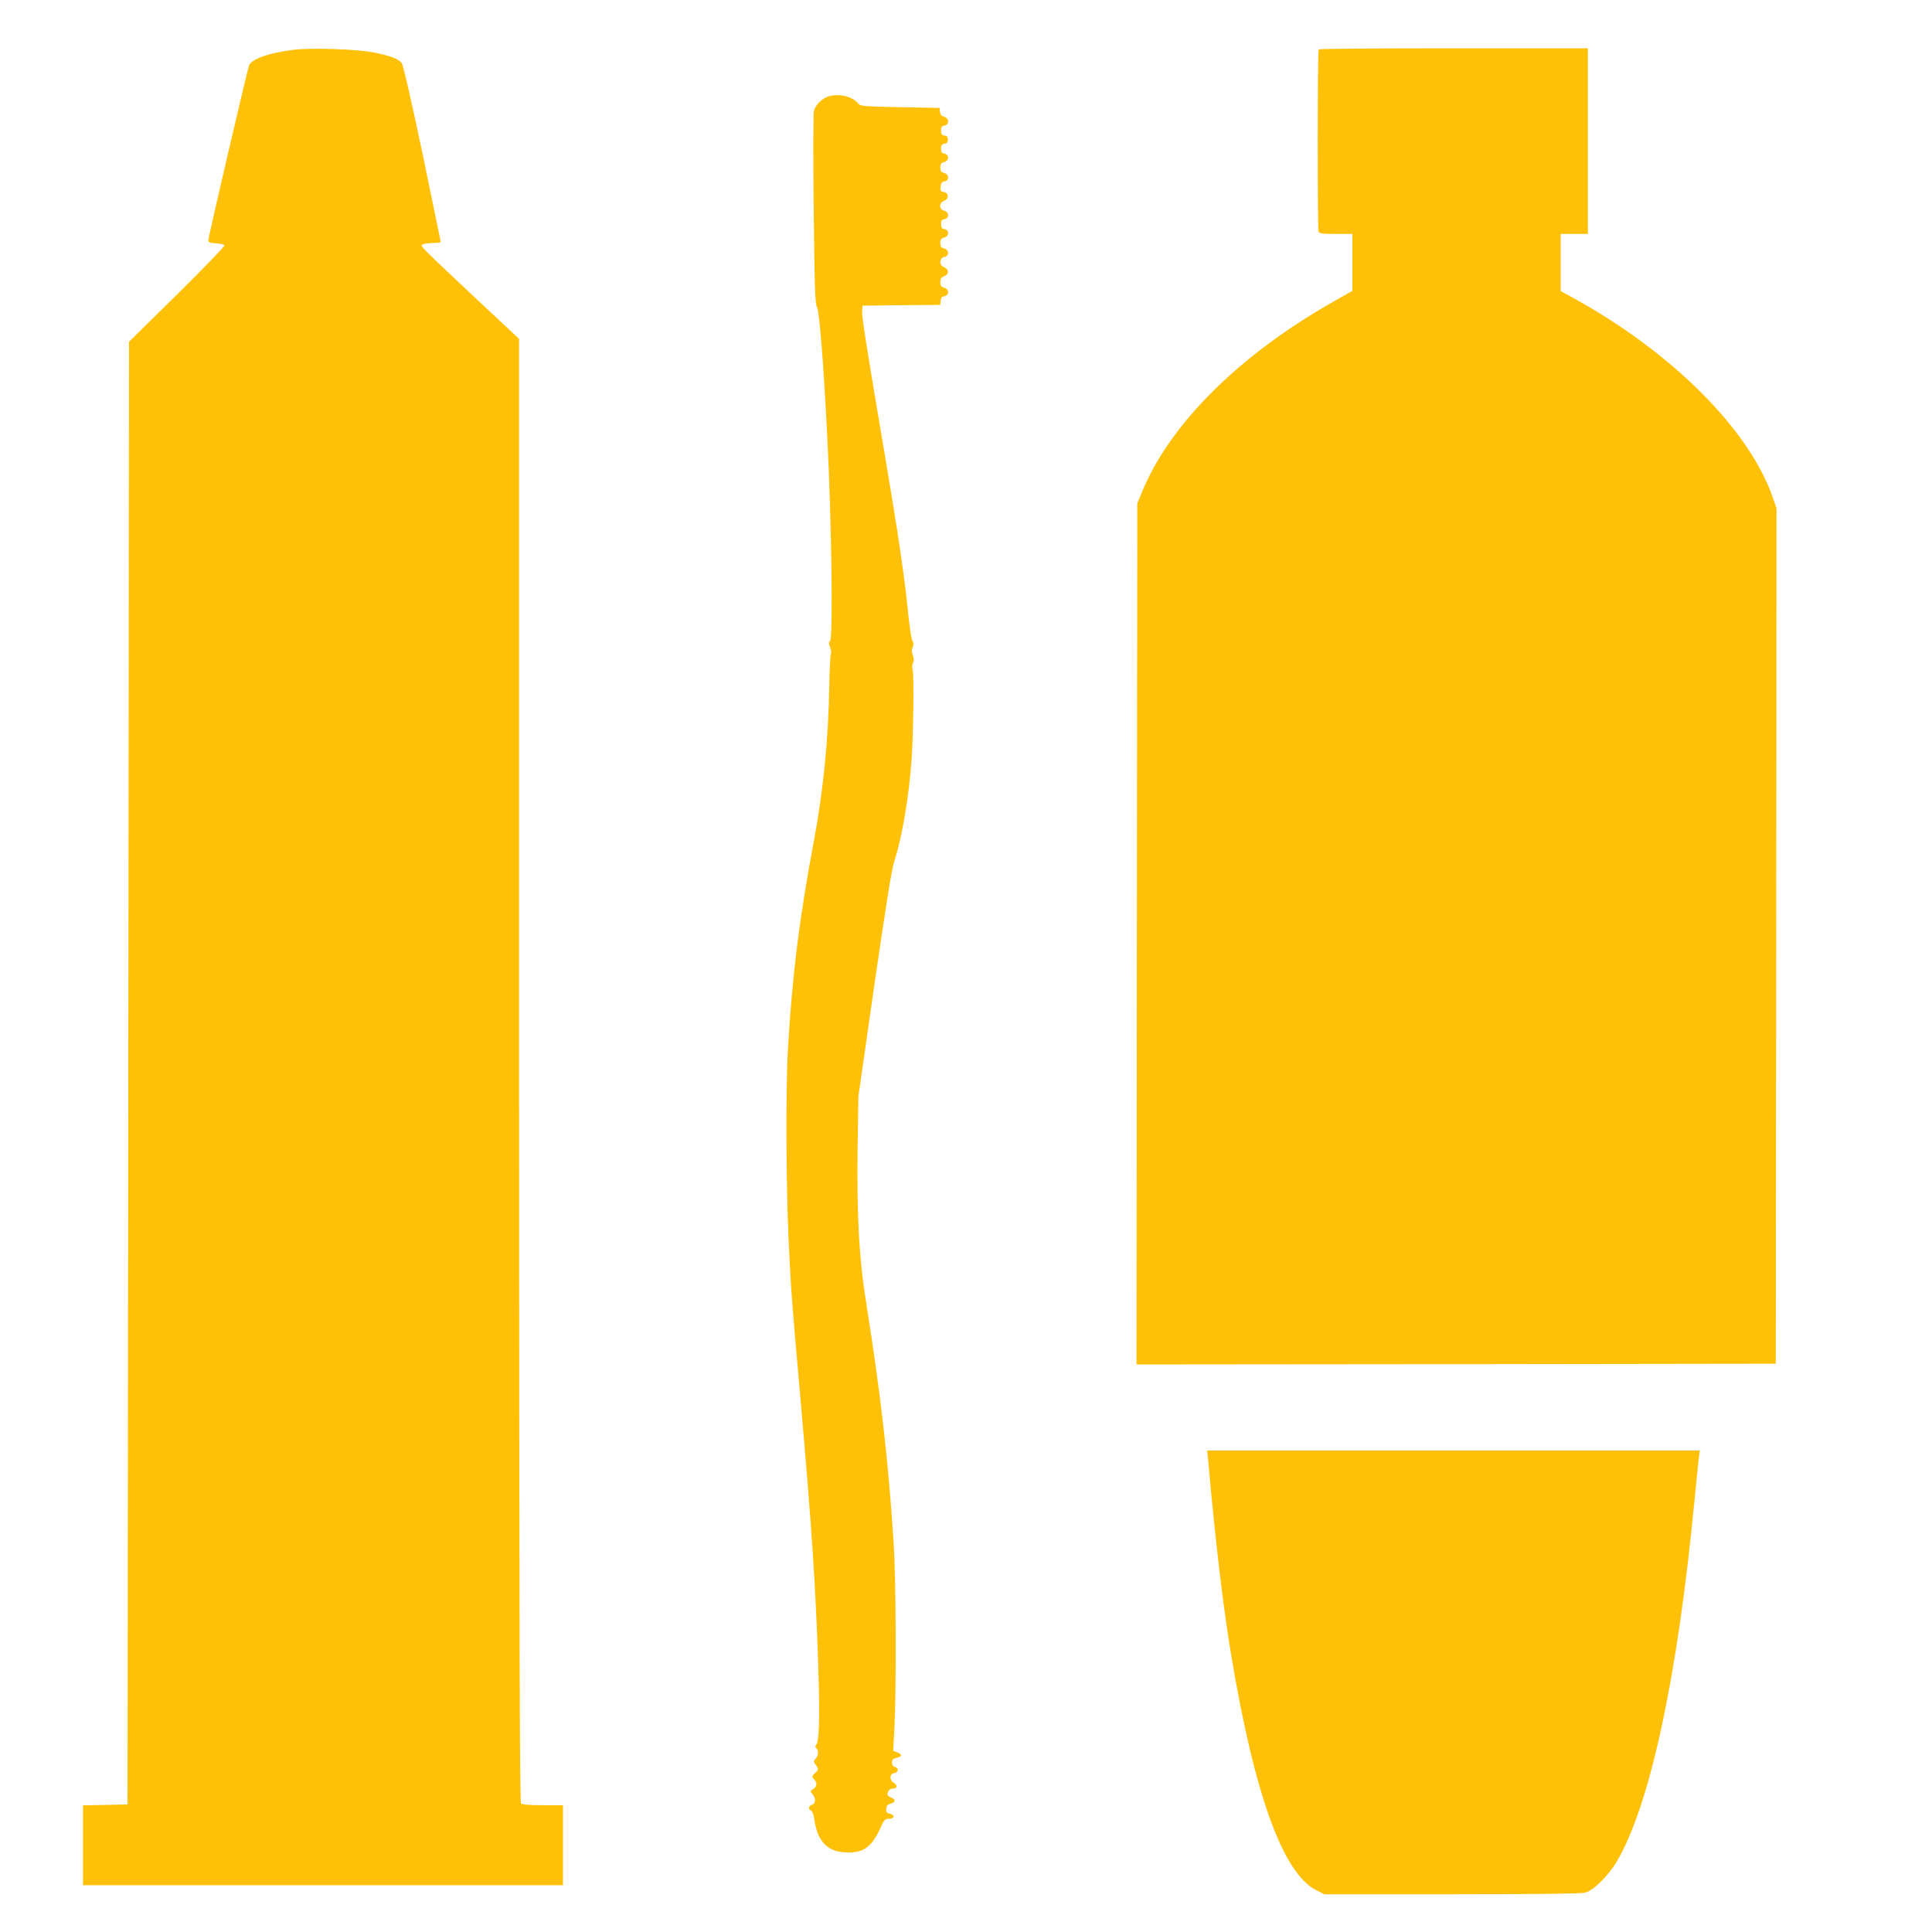
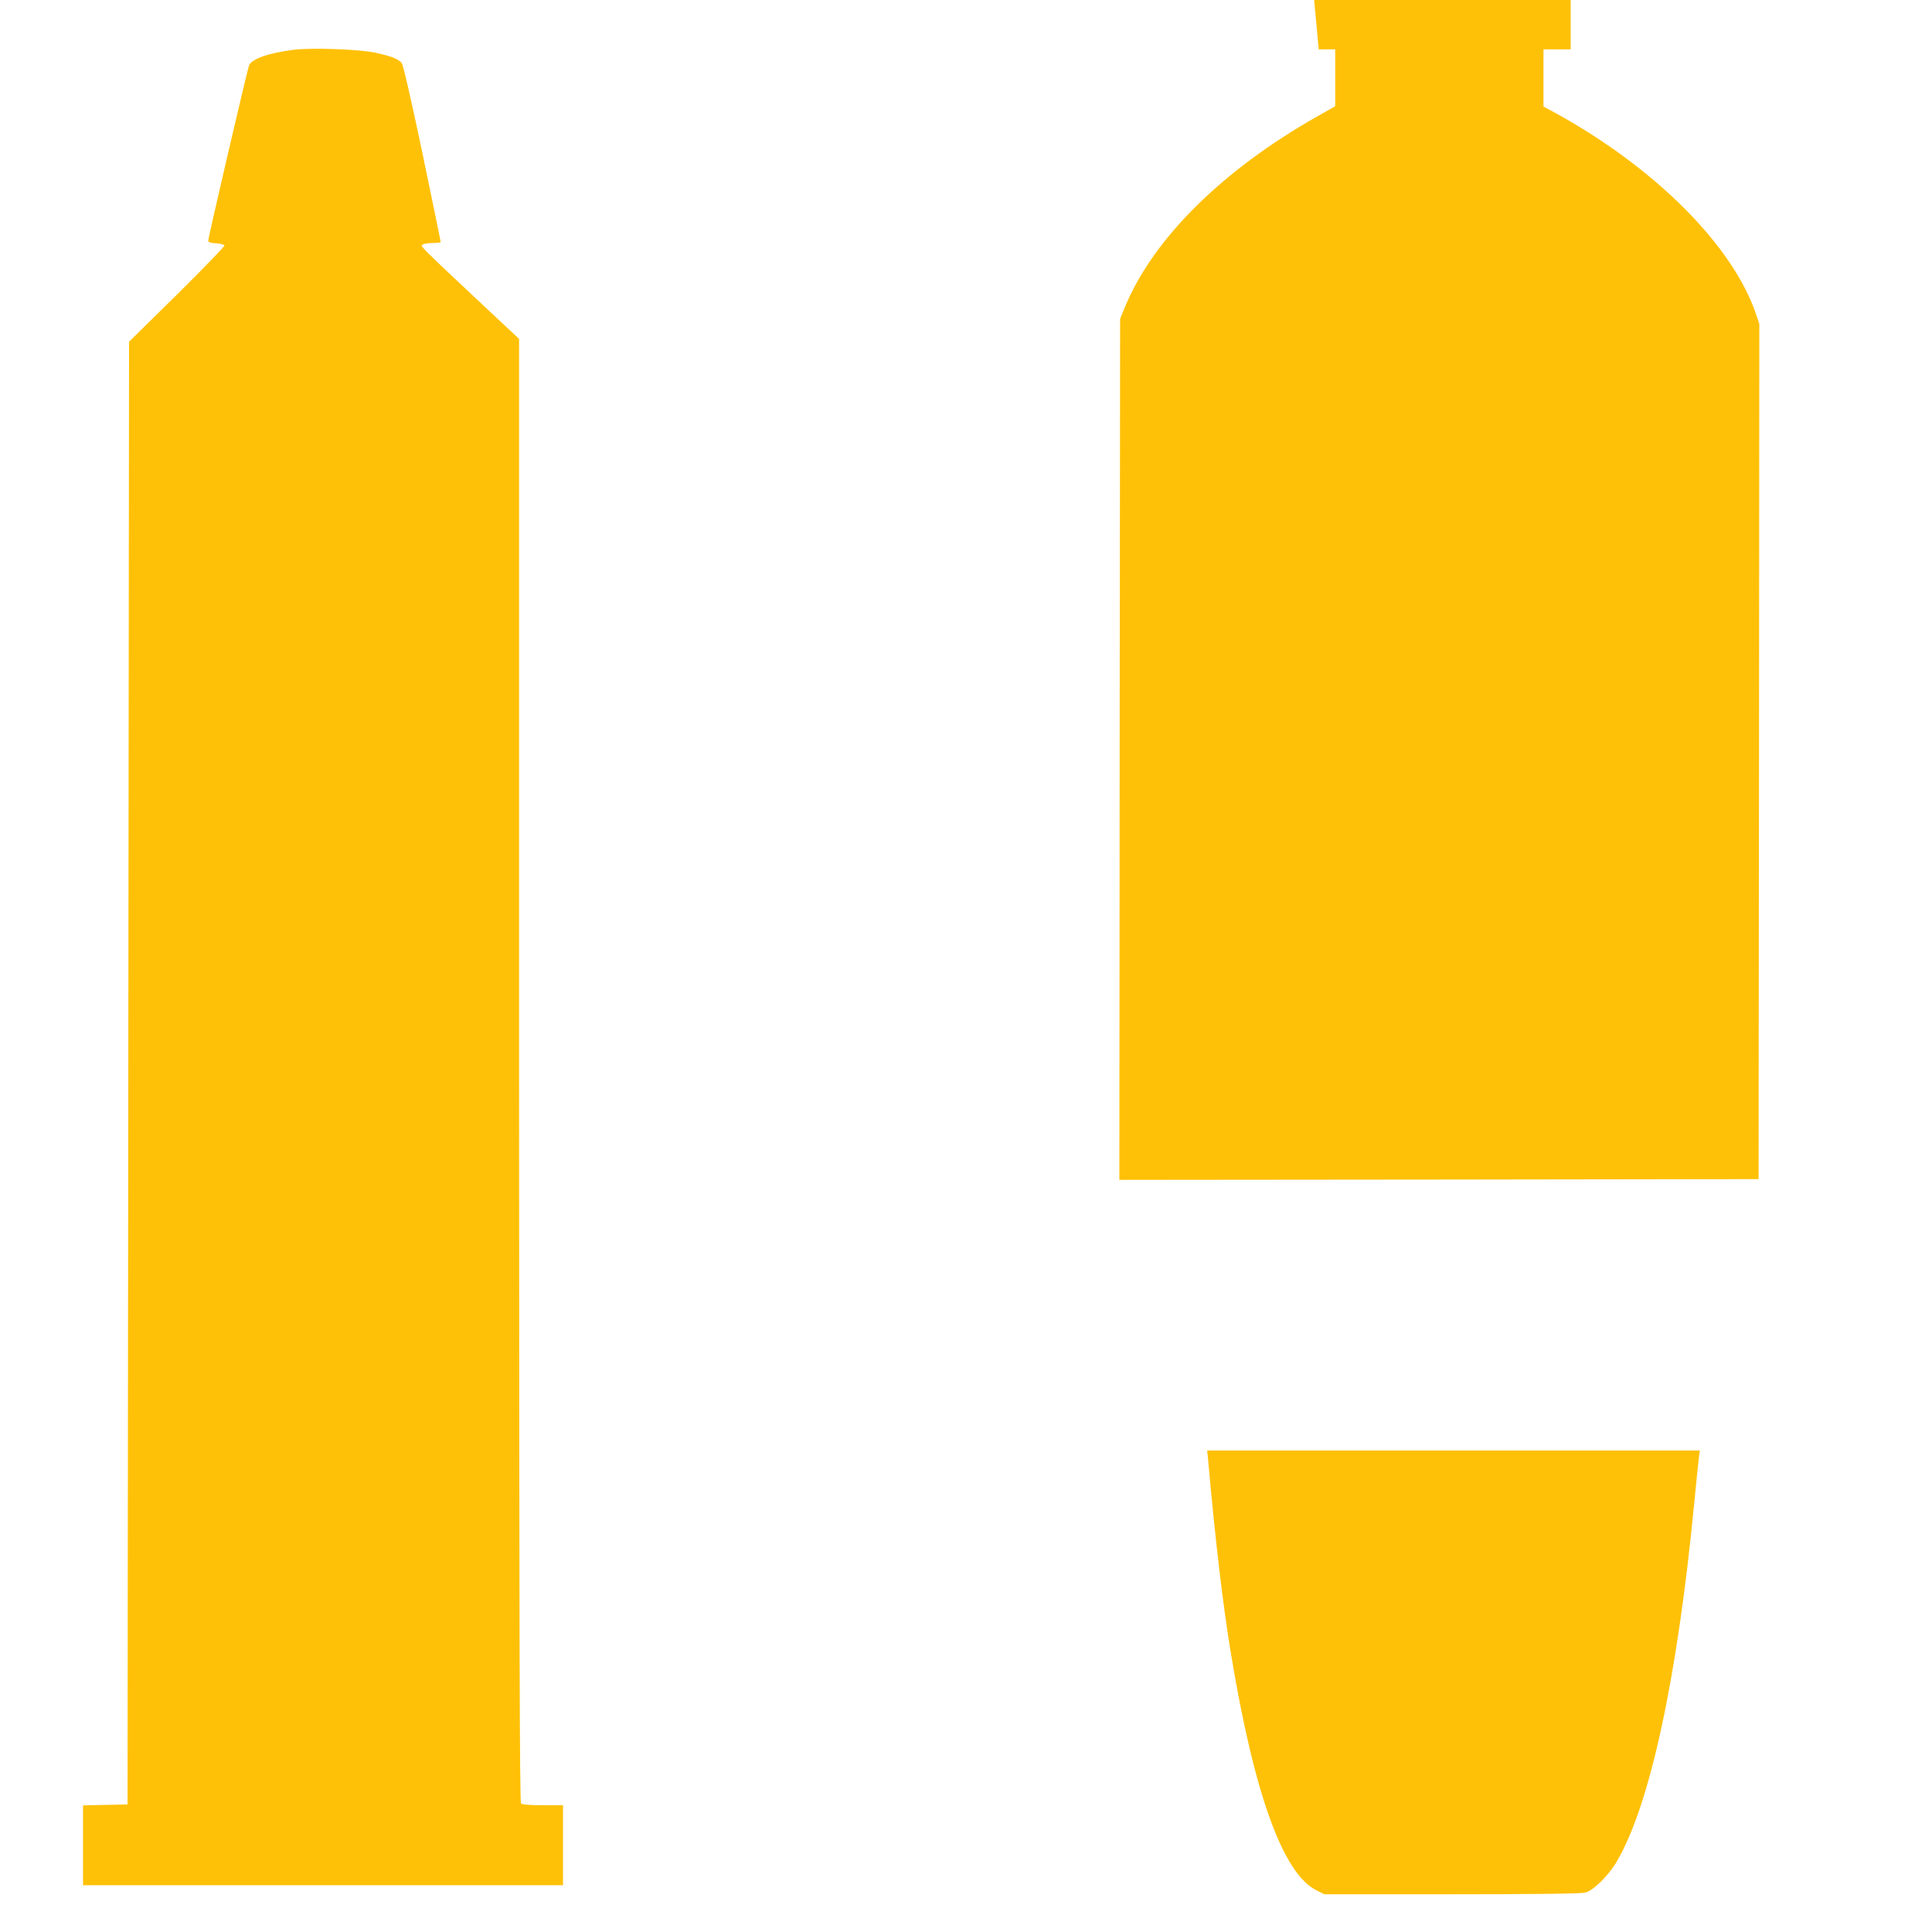
<svg xmlns="http://www.w3.org/2000/svg" version="1.0" width="1280pt" height="1280pt" viewBox="0 0 1280 1280" preserveAspectRatio="xMidYMid meet">
  <g transform="translate(0,1280) scale(0.1,-0.1)" fill="#ffc107" stroke="none">
    <path d="M1943 12470 c-163 -21 -275 -60 -293 -103 -11 -28 -270 -1138 -270 -1160 0 -12 12 -17 52 -19 28 -2 53 -8 55 -14 2 -6 -139 -152 -314 -325 l-318 -313 -5 -4846 -5 -4845 -148 -3 -147 -3 0 -264 0 -265 1590 0 1590 0 0 265 0 265 -133 0 c-90 0 -137 4 -145 12 -9 9 -12 1103 -13 4857 l0 4846 -230 215 c-443 416 -425 399 -409 410 8 5 39 10 68 10 28 0 52 3 52 7 0 3 -55 268 -121 587 -77 365 -128 588 -138 599 -22 27 -73 46 -176 68 -104 23 -422 34 -542 19z" />
-     <path d="M8737 12473 c-9 -8 -9 -1186 -1 -1207 5 -13 25 -16 115 -16 l109 0 0 -189 0 -188 -122 -69 c-625 -354 -1084 -809 -1270 -1259 l-33 -80 -3 -2853 -2 -2852 2117 2 2118 3 3 2833 2 2833 -21 62 c-152 454 -668 972 -1331 1336 l-78 42 0 190 0 189 90 0 90 0 0 615 0 615 -888 0 c-489 0 -892 -3 -895 -7z" />
-     <path d="M5475 12156 c-39 -18 -74 -56 -83 -92 -4 -16 -5 -308 -1 -650 6 -530 9 -625 22 -650 16 -30 43 -374 67 -839 30 -588 40 -1351 19 -1372 -9 -9 -9 -19 1 -42 6 -16 9 -35 5 -41 -4 -7 -9 -103 -11 -215 -5 -345 -39 -688 -99 -1010 -99 -525 -147 -915 -175 -1399 -15 -261 -12 -904 5 -1266 17 -346 18 -367 75 -1010 77 -872 103 -1264 121 -1800 11 -346 7 -503 -13 -528 -8 -9 -8 -16 0 -24 17 -17 15 -48 -4 -69 -15 -16 -15 -20 0 -41 21 -29 20 -33 -6 -57 -20 -19 -20 -22 -5 -39 23 -25 21 -47 -5 -65 -22 -14 -22 -15 -5 -34 23 -27 22 -64 -3 -70 -23 -6 -27 -31 -6 -39 8 -3 17 -27 21 -57 11 -76 32 -128 67 -164 39 -40 86 -56 163 -56 99 0 152 41 205 156 27 61 33 67 60 67 37 0 41 25 4 34 -20 5 -25 12 -22 33 2 19 10 29 27 33 34 8 38 28 7 40 -14 5 -26 14 -26 19 0 25 14 41 36 41 30 0 32 25 4 40 -28 15 -27 58 2 62 30 4 35 34 8 41 -13 3 -20 13 -20 30 0 19 6 26 30 31 37 7 39 23 4 36 l-26 10 9 183 c12 266 9 961 -6 1187 -33 529 -87 1001 -181 1590 -49 305 -64 581 -58 1050 l5 325 106 740 c75 516 114 763 131 815 53 166 98 428 116 685 12 179 16 561 6 592 -4 12 -3 31 3 41 7 13 7 29 -1 50 -8 22 -9 37 -1 54 7 17 7 29 -2 43 -7 11 -20 97 -29 190 -24 237 -65 518 -152 1030 -128 756 -155 929 -152 965 l3 35 257 3 257 2 3 28 c2 19 9 28 26 30 32 5 31 48 -3 56 -20 5 -25 13 -25 36 0 23 6 33 25 40 34 13 33 47 -1 60 -34 13 -31 63 4 68 32 5 31 48 -3 56 -20 5 -25 13 -25 36 0 23 5 31 25 36 34 8 35 51 3 56 -18 2 -23 10 -23 33 0 23 5 31 23 33 32 5 31 48 -3 56 -35 9 -35 53 1 66 33 13 30 53 -4 58 -19 3 -23 9 -20 35 2 24 8 33 26 35 32 5 31 48 -3 56 -20 5 -25 13 -25 36 0 23 5 31 25 36 34 8 35 51 3 56 -18 2 -23 10 -23 33 0 23 5 31 23 33 16 2 22 10 22 27 0 17 -6 25 -22 27 -18 2 -23 10 -23 33 0 23 5 31 23 33 32 5 31 49 -2 58 -17 4 -26 14 -28 32 l-3 27 -262 5 c-229 4 -264 7 -275 22 -41 53 -145 74 -213 44z" />
+     <path d="M8737 12473 l109 0 0 -189 0 -188 -122 -69 c-625 -354 -1084 -809 -1270 -1259 l-33 -80 -3 -2853 -2 -2852 2117 2 2118 3 3 2833 2 2833 -21 62 c-152 454 -668 972 -1331 1336 l-78 42 0 190 0 189 90 0 90 0 0 615 0 615 -888 0 c-489 0 -892 -3 -895 -7z" />
    <path d="M8005 3118 c46 -519 99 -967 151 -1278 154 -927 344 -1454 566 -1564 l52 -26 845 0 c559 0 859 4 884 11 55 15 153 112 208 205 220 373 402 1215 514 2379 14 143 28 279 31 303 l6 42 -1632 0 -1632 0 7 -72z" />
  </g>
</svg>